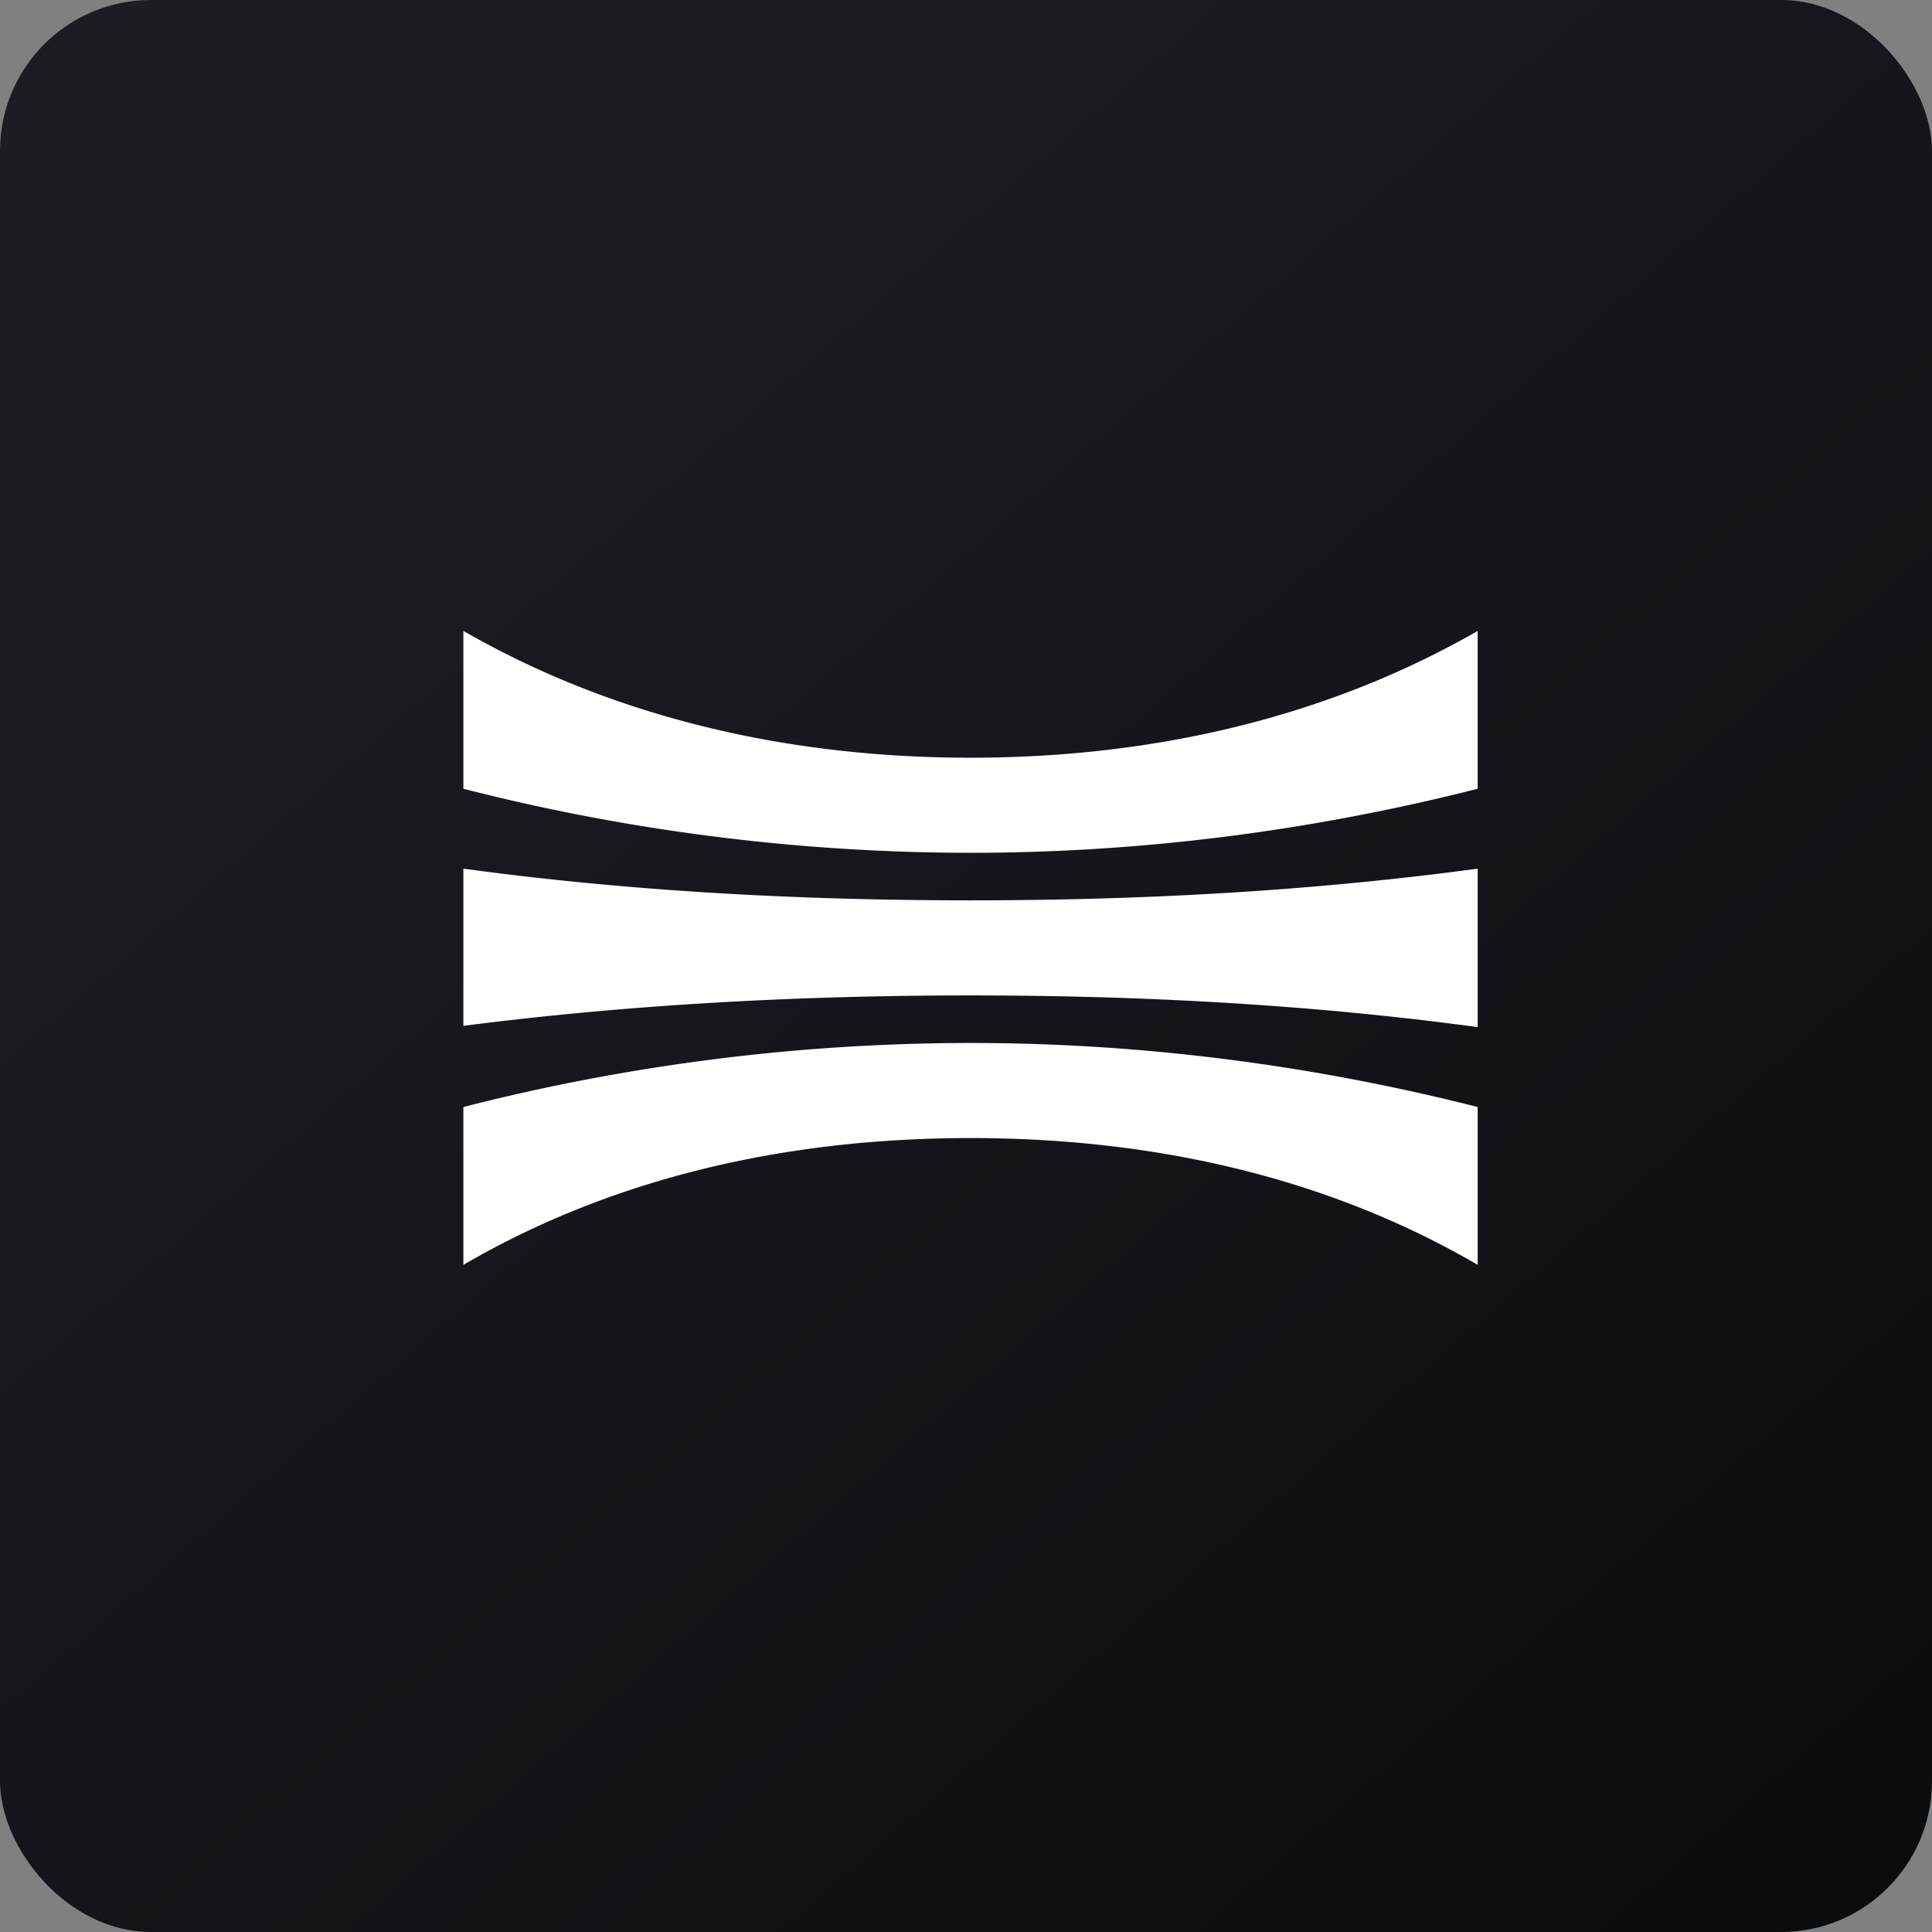
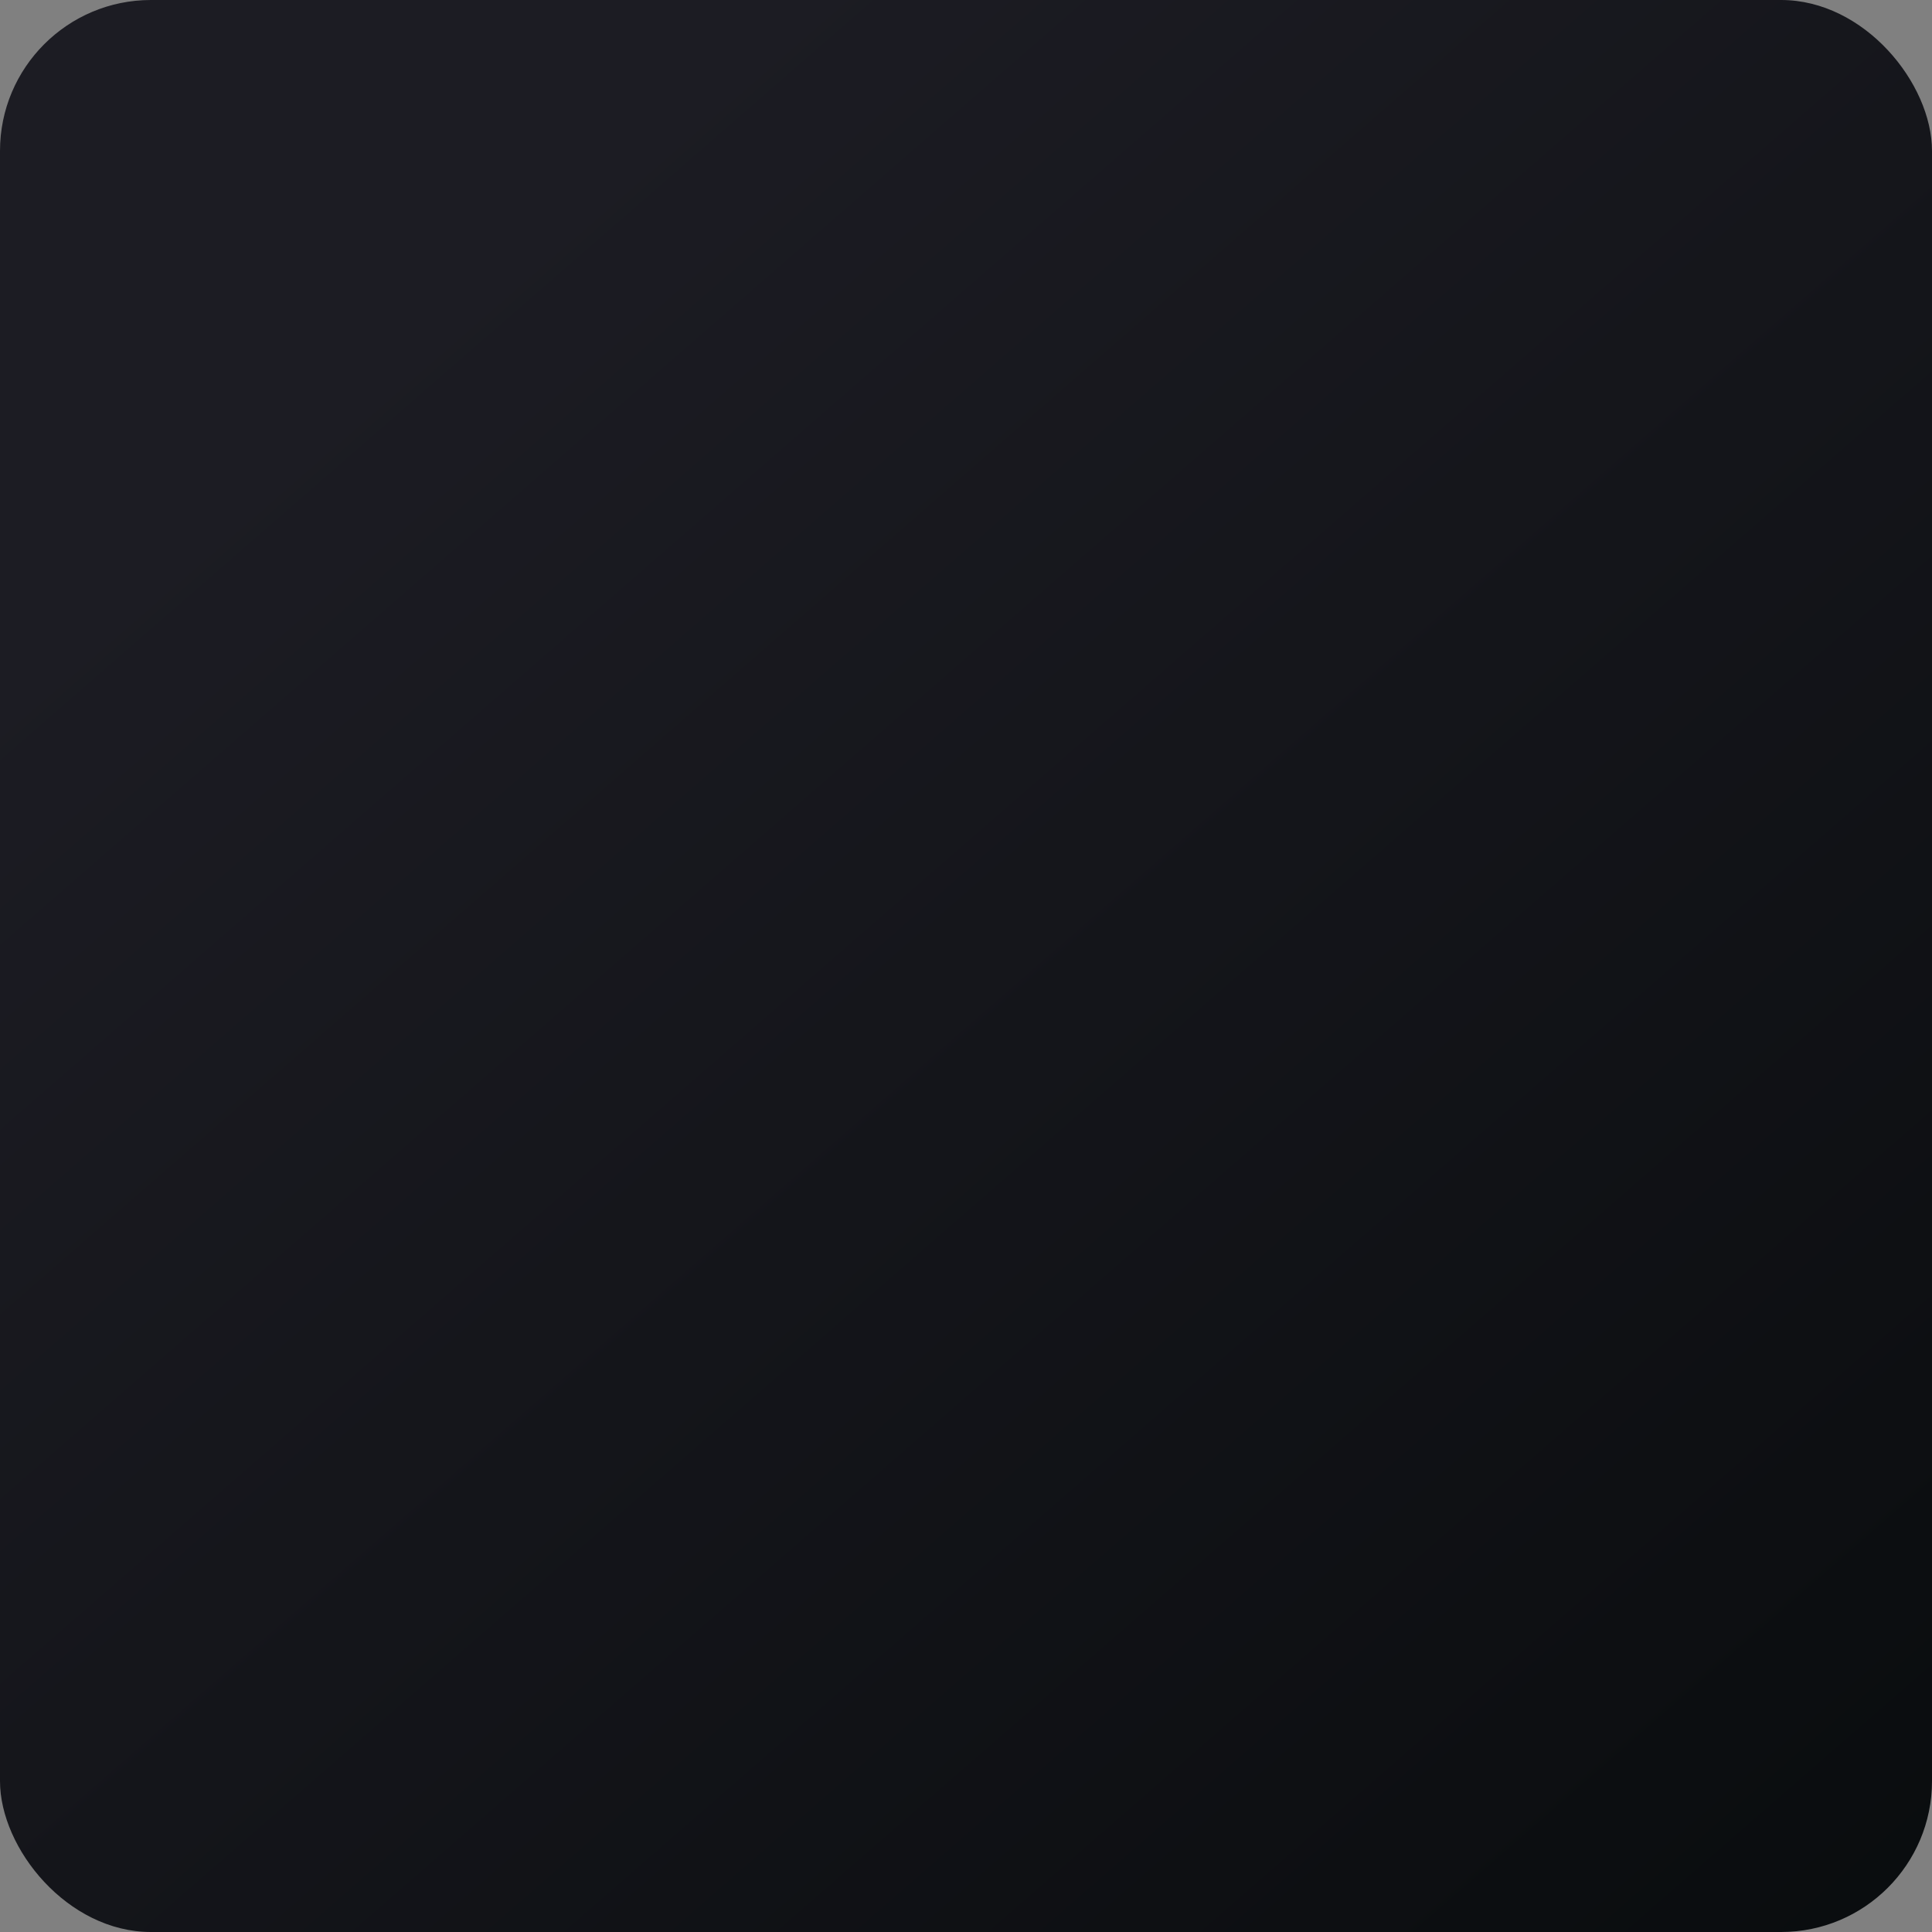
<svg xmlns="http://www.w3.org/2000/svg" width="64" height="64" viewBox="0 0 64 64">
  <rect x="0" y="0" width="64" height="64" fill="#808080" stroke="none" />
  <rect x="0" y="0" width="64" height="64" rx="5" ry="5" fill="url(#fb100)" />
-   <path fill="url(#fb100)" d="" />
-   <path d="M 48.95,20.9 C 44.015,23.735 38.282,25.1 32.15,25.1 C 26.018,25.1 20.285,23.735 15.35,20.9 L 15.35,26.129 A 67.977,67.977 0 0,0 32.15,28.25 C 37.925,28.25 43.574,27.494 48.95,26.129 L 48.95,20.9 Z M 32.15,32.975 C 37.841,32.975 43.438,33.279 48.95,34.025 L 48.95,28.775 C 43.438,29.52 37.841,29.825 32.15,29.825 C 26.459,29.825 20.81,29.52 15.35,28.775 L 15.35,33.983 C 20.81,33.279 26.459,32.975 32.15,32.975 Z M 48.95,36.671 L 48.95,41.9 C 44.015,39.023 38.282,37.7 32.15,37.7 C 26.018,37.7 20.285,39.023 15.35,41.9 L 15.35,36.671 A 67.977,67.977 0 0,1 32.15,34.55 C 37.925,34.55 43.574,35.306 48.95,36.671 Z" fill="#fefefe" />
  <defs>
    <linearGradient id="fb100" x1="13.69" y1="10.2" x2="74.31" y2="79.82" gradientUnits="userSpaceOnUse">
      <stop stop-color="#1c1c23" />
      <stop offset="1" stop-color="#050809" />
    </linearGradient>
  </defs>
</svg>